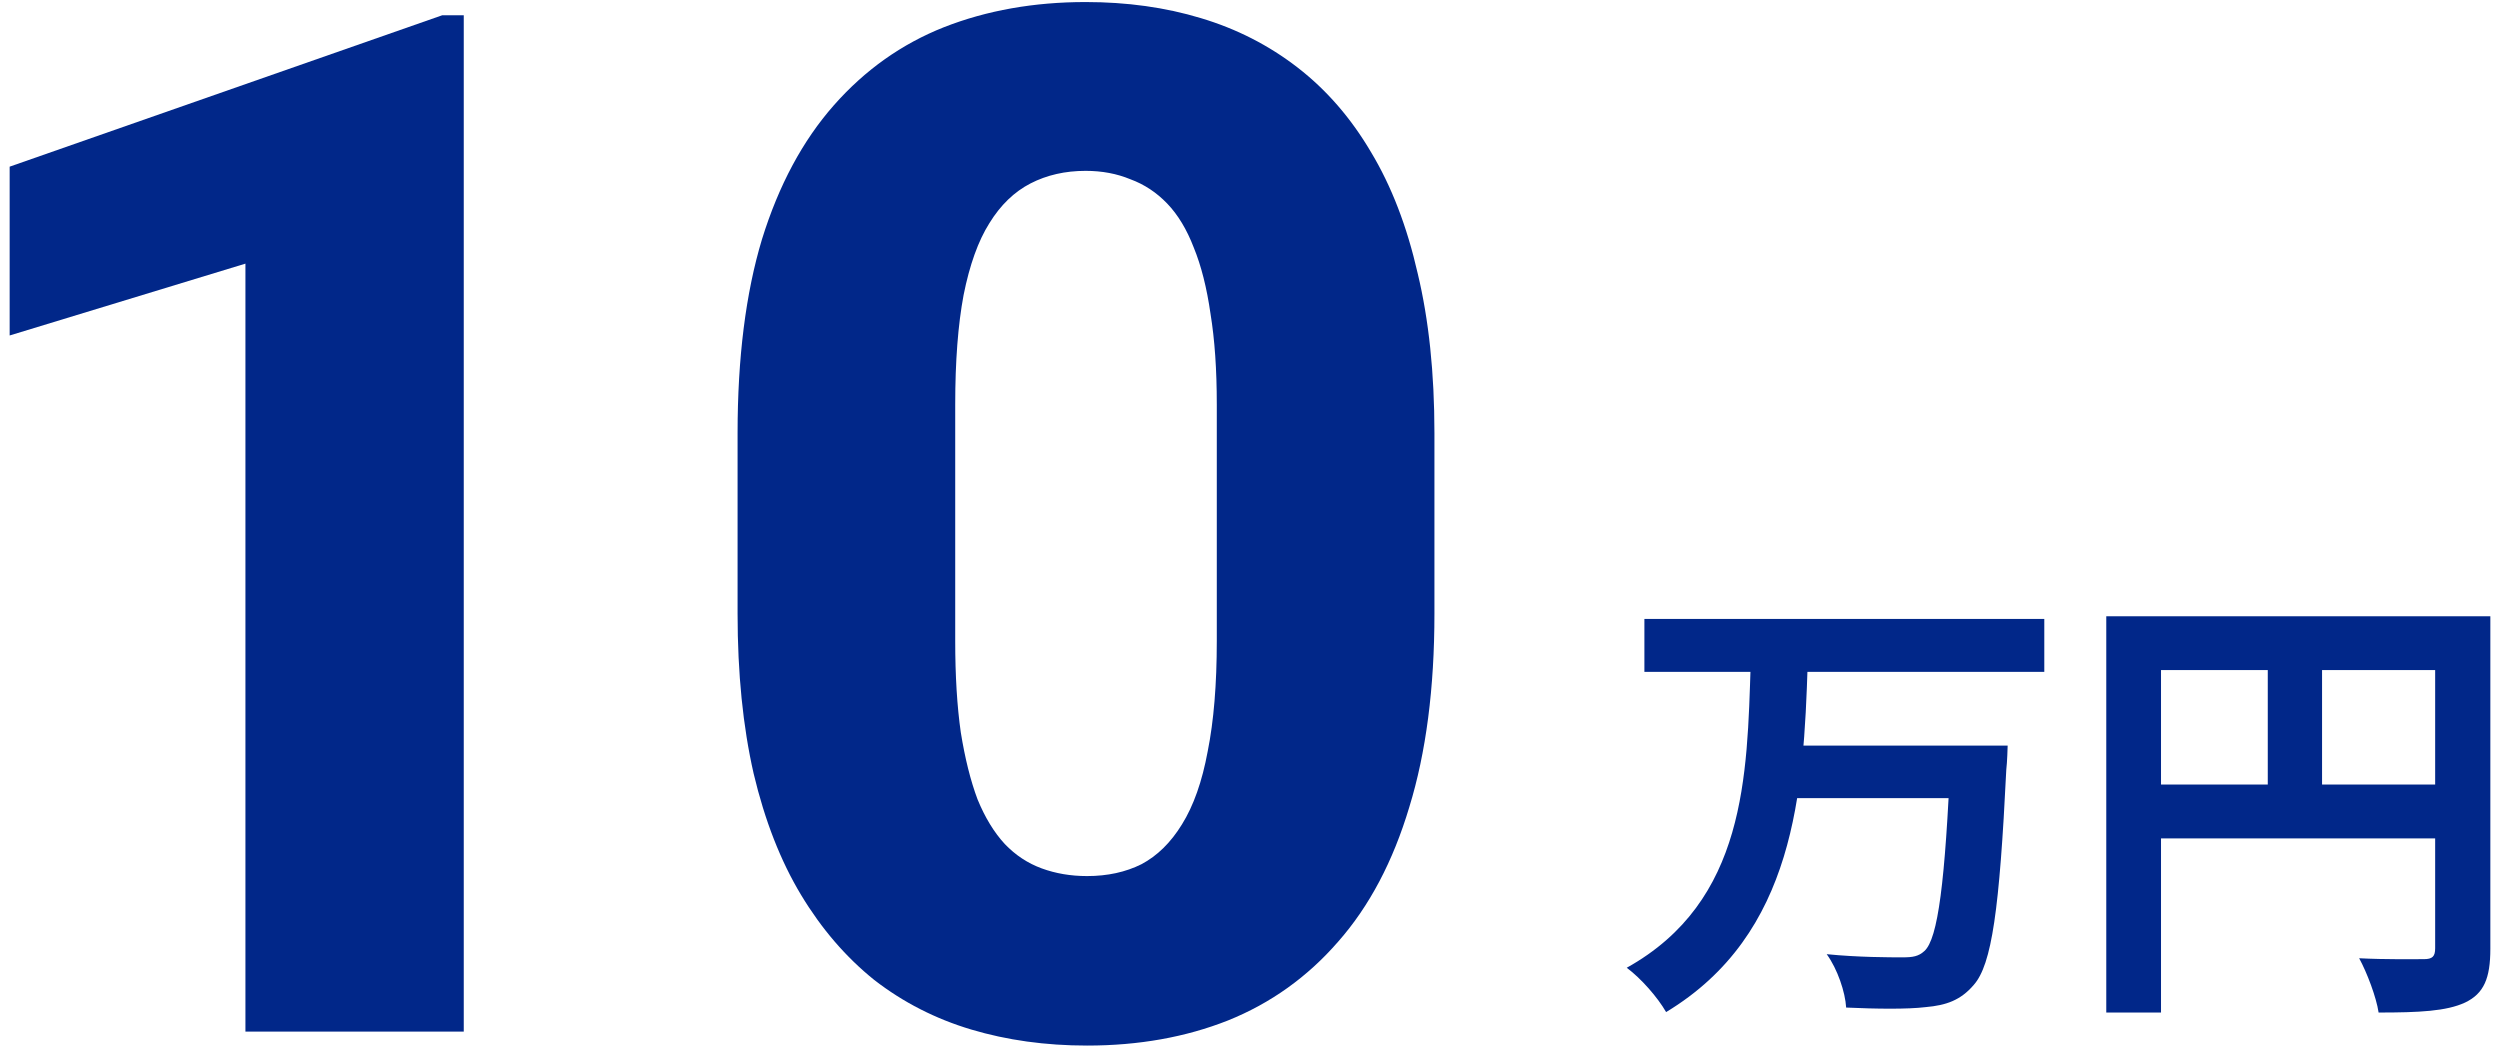
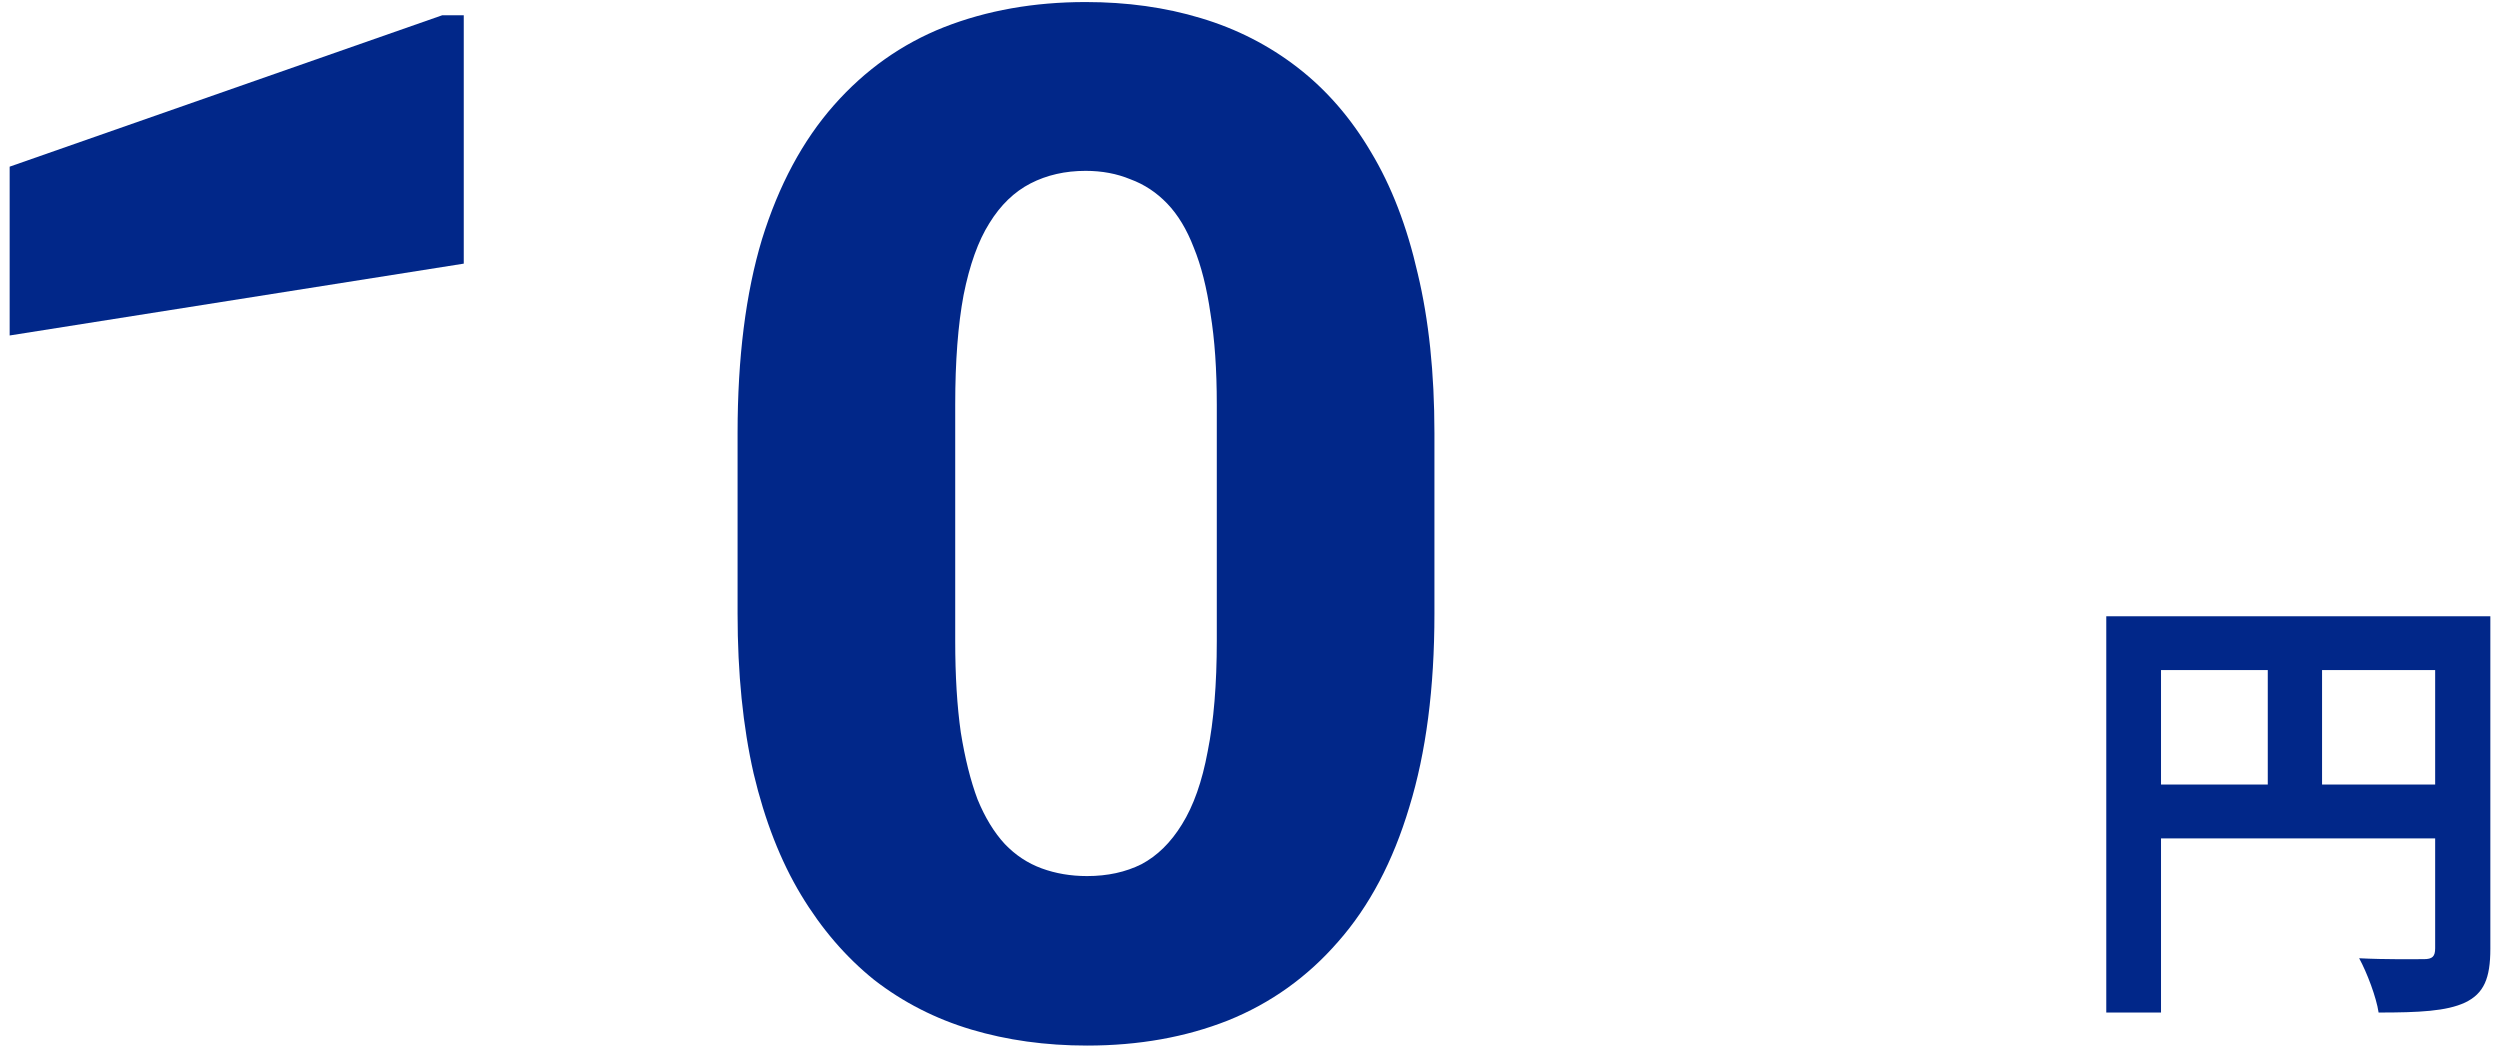
<svg xmlns="http://www.w3.org/2000/svg" width="210" height="88" viewBox="0 0 210 88" fill="none">
  <path d="M120.492 36.383V51.559C120.492 57.809 119.789 63.219 118.383 67.789C117.016 72.359 115.024 76.129 112.406 79.098C109.828 82.066 106.742 84.273 103.149 85.719C99.594 87.125 95.649 87.828 91.313 87.828C87.836 87.828 84.594 87.379 81.586 86.481C78.578 85.582 75.863 84.195 73.442 82.32C71.059 80.406 69.008 78.023 67.289 75.172C65.57 72.32 64.242 68.922 63.305 64.977C62.406 61.031 61.957 56.559 61.957 51.559V36.383C61.957 30.055 62.641 24.625 64.008 20.094C65.414 15.562 67.426 11.812 70.043 8.844C72.66 5.875 75.746 3.688 79.301 2.281C82.895 0.875 86.859 0.172 91.195 0.172C94.672 0.172 97.895 0.621 100.863 1.52C103.871 2.418 106.586 3.805 109.008 5.68C111.43 7.555 113.481 9.918 115.16 12.77C116.879 15.621 118.188 19.02 119.086 22.965C120.024 26.871 120.492 31.344 120.492 36.383ZM102.211 53.844V33.98C102.211 31.051 102.035 28.512 101.684 26.363C101.371 24.176 100.902 22.32 100.277 20.797C99.692 19.273 98.949 18.043 98.051 17.105C97.153 16.168 96.117 15.484 94.945 15.055C93.813 14.586 92.563 14.352 91.195 14.352C89.477 14.352 87.934 14.703 86.567 15.406C85.199 16.109 84.047 17.223 83.109 18.746C82.172 20.23 81.449 22.242 80.942 24.781C80.473 27.281 80.238 30.348 80.238 33.98V53.844C80.238 56.773 80.395 59.332 80.707 61.52C81.059 63.707 81.528 65.582 82.113 67.144C82.738 68.668 83.5 69.918 84.399 70.894C85.297 71.832 86.332 72.516 87.504 72.945C88.676 73.375 89.945 73.59 91.313 73.59C93.031 73.59 94.555 73.258 95.883 72.594C97.211 71.891 98.344 70.777 99.281 69.254C100.258 67.691 100.981 65.641 101.449 63.102C101.957 60.562 102.211 57.477 102.211 53.844Z" fill="#012789" />
-   <path d="M38.956 1.285V86.656H20.616V22.145L0.811 28.18V14L37.139 1.285H38.956Z" fill="#012789" />
+   <path d="M38.956 1.285V86.656V22.145L0.811 28.18V14L37.139 1.285H38.956Z" fill="#012789" />
  <path d="M176.927 51.765H206.757V56.287H181.525V85.053H176.927V51.765ZM204.553 51.765H209.189V79.695C209.189 82.165 208.657 83.457 207.061 84.217C205.503 84.939 203.223 85.053 199.803 85.053C199.613 83.761 198.815 81.671 198.169 80.493C200.373 80.607 202.843 80.569 203.603 80.569C204.325 80.569 204.553 80.341 204.553 79.657V51.765ZM179.435 65.901H206.795V70.423H179.435V65.901ZM190.493 54.235H195.053V68.143H190.493V54.235Z" fill="#012789" />
-   <path d="M138.129 51.993H171.721V56.439H138.129V51.993ZM150.289 62.633H165.489V67.041H150.289V62.633ZM163.855 62.633H168.643C168.643 62.633 168.605 64.077 168.529 64.647C167.959 76.389 167.313 81.025 165.793 82.735C164.691 84.027 163.475 84.445 161.765 84.597C160.207 84.787 157.585 84.749 155.077 84.635C155.001 83.343 154.355 81.405 153.443 80.151C156.103 80.417 158.725 80.417 159.827 80.417C160.663 80.417 161.157 80.341 161.651 79.885C162.791 78.859 163.399 74.071 163.855 63.393V62.633ZM147.059 55.755H151.847C151.505 66.547 150.783 78.479 139.953 85.015C139.231 83.761 137.863 82.203 136.647 81.291C146.679 75.705 146.755 65.141 147.059 55.755Z" fill="#012789" />
</svg>